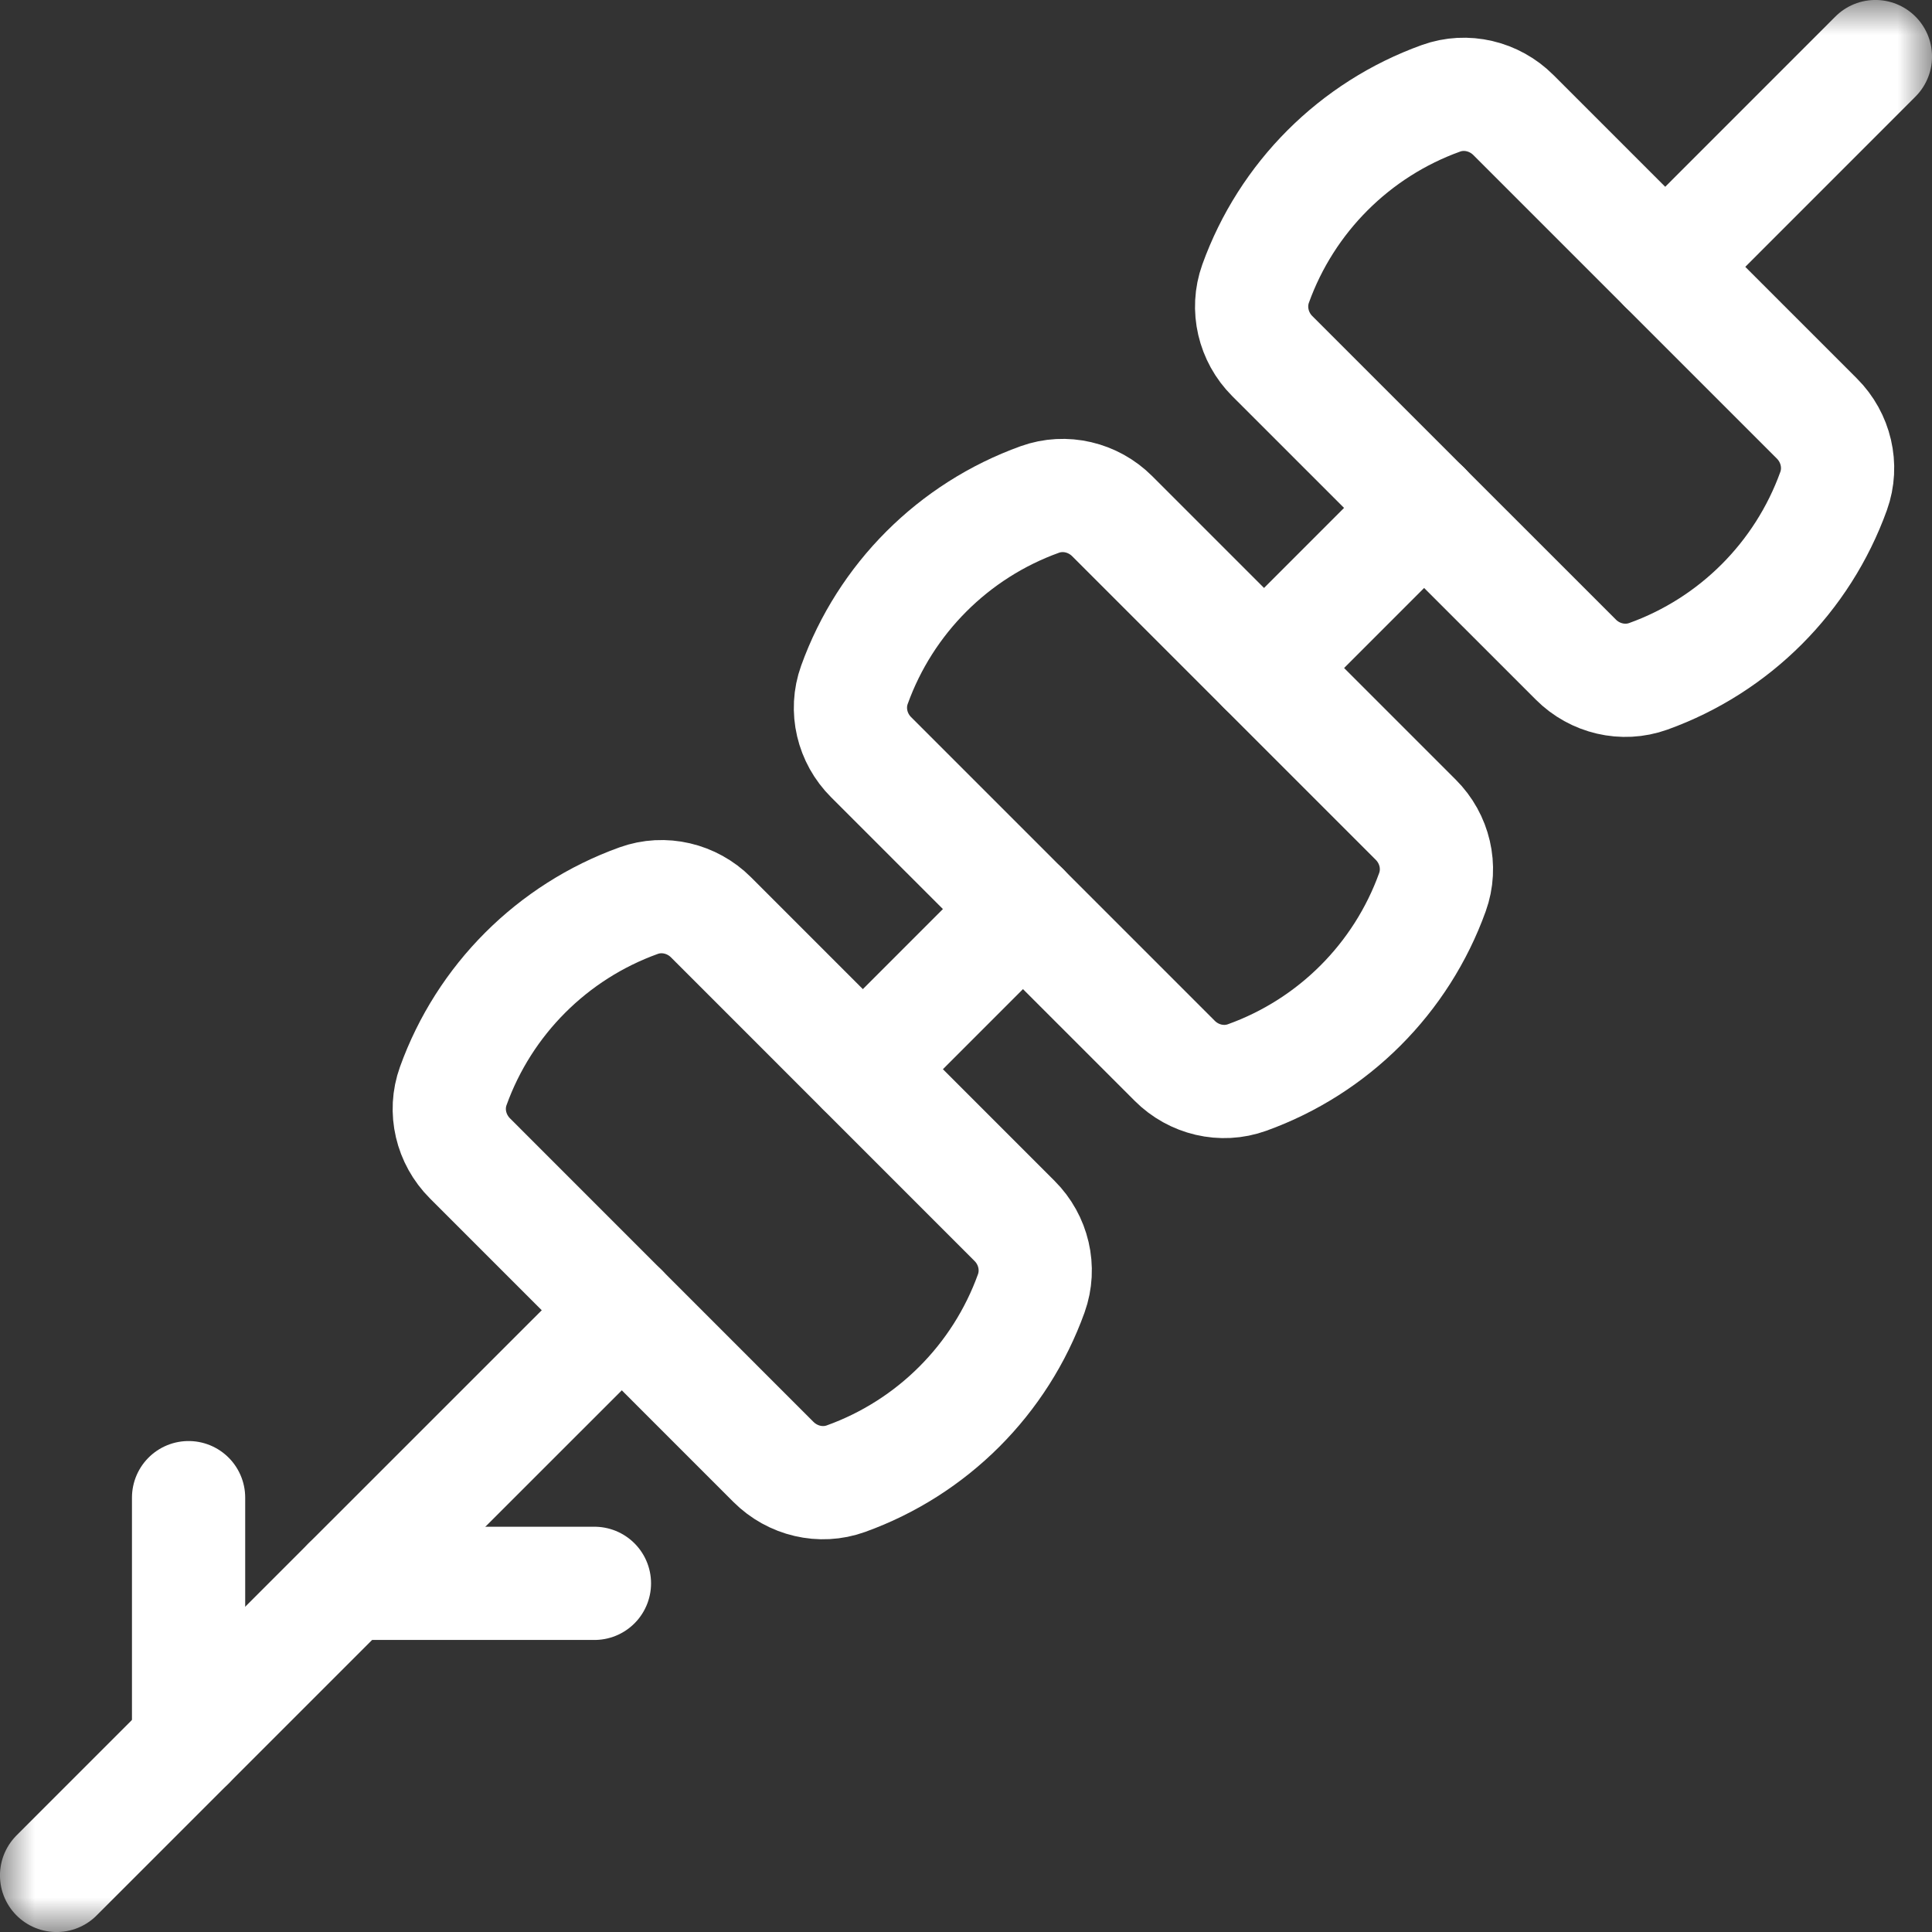
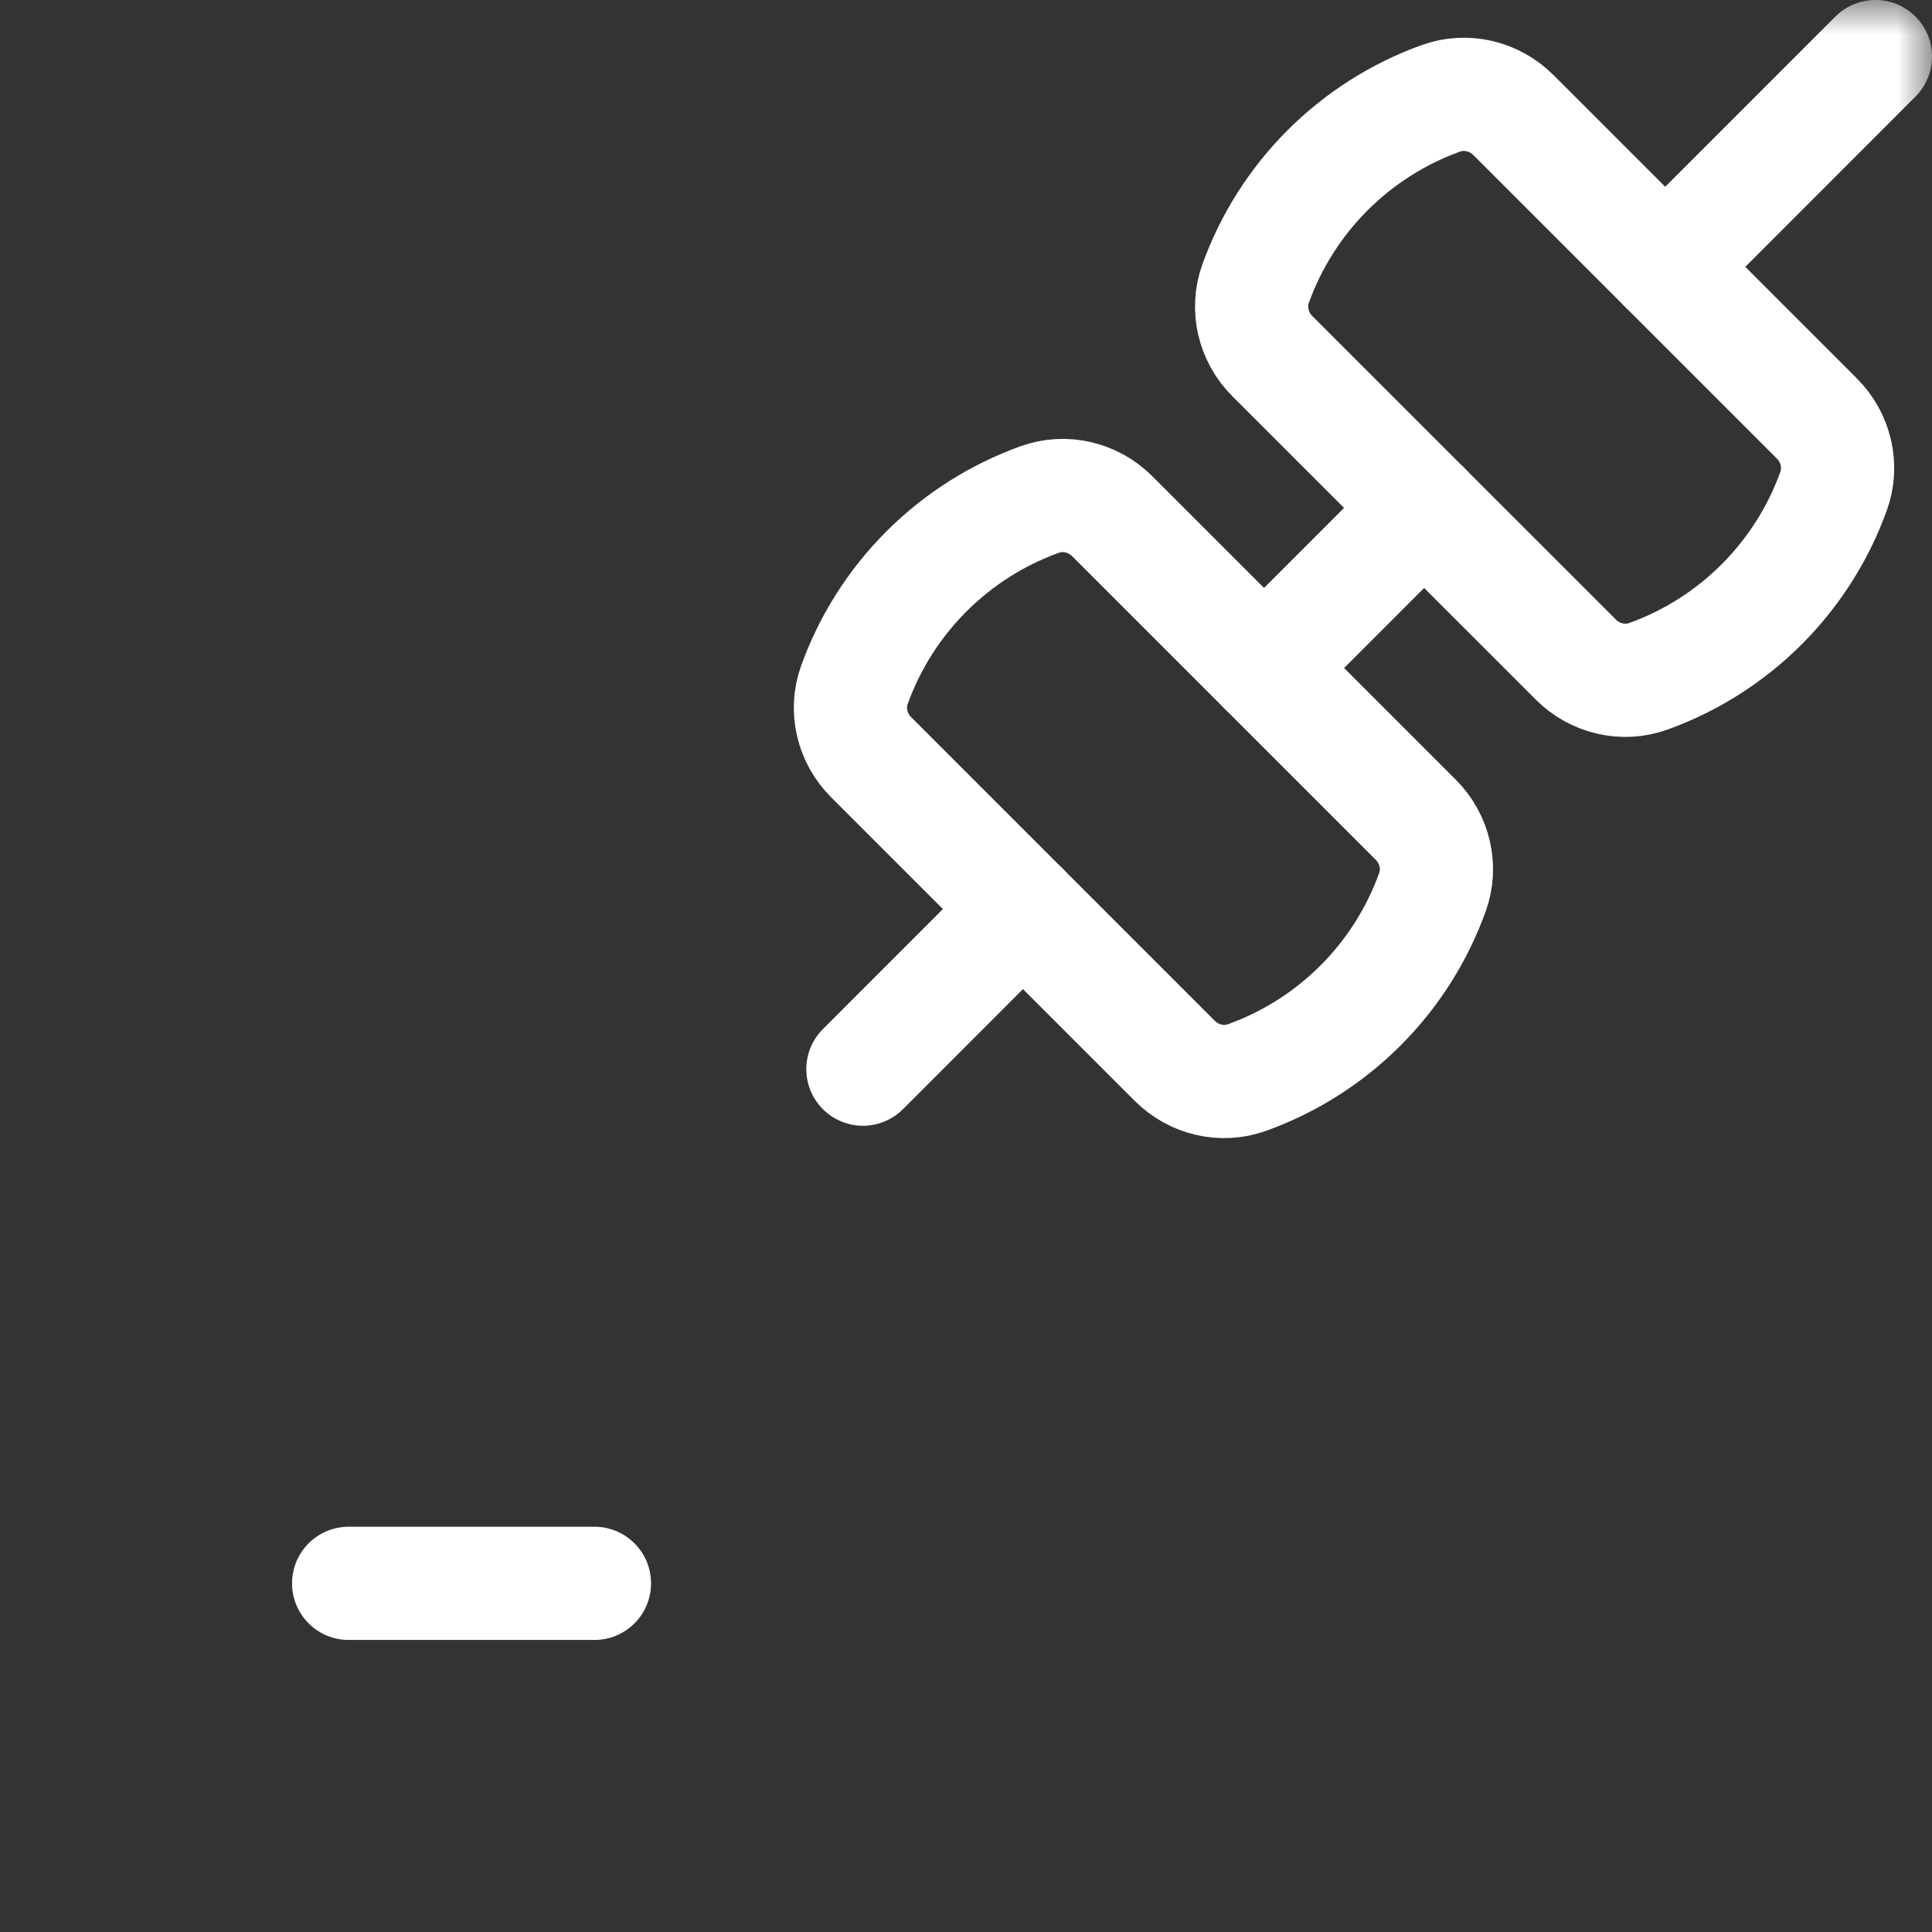
<svg xmlns="http://www.w3.org/2000/svg" fill="none" viewBox="0 0 28 28" height="28" width="28">
  <rect x="0" y="0" width="28" height="28" fill="#333333" stroke="none" />
  <g clip-path="url(#clip0_705_1156)" id="marshmallows_5317590 1">
    <g id="g1872">
      <g id="g1874">
        <g id="Clip path group">
          <mask height="28" width="28" y="0" x="0" maskUnits="userSpaceOnUse" style="mask-type:luminance" id="mask0_705_1156">
            <g id="clipPath1880">
-               <path fill="white" d="M0 3.8147e-06H28V28H0V3.8147e-06Z" id="path1878" />
+               <path fill="white" d="M0 3.8147e-06H28V28H0Z" id="path1878" />
            </g>
          </mask>
          <g mask="url(#mask0_705_1156)">
            <g id="g1876">
              <g id="g1882">
-                 <path stroke-linejoin="round" stroke-linecap="round" stroke-miterlimit="10" stroke-width="1.641" stroke="white" d="M0.82 27.18L5.054 22.946L9.012 18.989" id="path1884" />
-               </g>
+                 </g>
            </g>
          </g>
        </g>
      </g>
      <g id="g1886">
        <path stroke-linejoin="round" stroke-linecap="round" stroke-miterlimit="10" stroke-width="1.641" stroke="white" d="M20.64 7.36L18.32 9.681" id="path1888" />
      </g>
      <g id="g1890">
        <g id="Clip path group_2">
          <mask height="28" width="28" y="0" x="0" maskUnits="userSpaceOnUse" style="mask-type:luminance" id="mask1_705_1156">
            <g id="clipPath1896">
              <path fill="white" d="M0 3.8147e-06H28V28H0V3.8147e-06Z" id="path1894" />
            </g>
          </mask>
          <g mask="url(#mask1_705_1156)">
            <g id="g1892">
              <g id="g1898">
                <path stroke-linejoin="round" stroke-linecap="round" stroke-miterlimit="10" stroke-width="1.641" stroke="white" d="M27.18 0.82L24.134 3.867" id="path1900" />
              </g>
            </g>
          </g>
        </g>
      </g>
      <g id="g1902">
        <path stroke-linejoin="round" stroke-linecap="round" stroke-miterlimit="10" stroke-width="1.641" stroke="white" d="M14.826 13.174L12.506 15.495" id="path1904" />
      </g>
      <g id="g1906">
        <g id="Clip path group_3">
          <mask height="28" width="28" y="0" x="0" maskUnits="userSpaceOnUse" style="mask-type:luminance" id="mask2_705_1156">
            <g id="clipPath1912">
              <path fill="white" d="M0 3.8147e-06H28V28H0V3.8147e-06Z" id="path1910" />
            </g>
          </mask>
          <g mask="url(#mask2_705_1156)">
            <g id="g1908">
              <g id="g1914">
-                 <path stroke-linejoin="round" stroke-linecap="round" stroke-miterlimit="10" stroke-width="1.641" stroke="white" d="M2.733 25.267V21.705" id="path1916" />
-               </g>
+                 </g>
            </g>
          </g>
        </g>
      </g>
      <g id="g1918">
        <path stroke-linejoin="round" stroke-linecap="round" stroke-miterlimit="10" stroke-width="1.641" stroke="white" d="M5.053 22.947H8.615" id="path1920" />
      </g>
      <g id="g1922">
        <g id="Clip path group_4">
          <mask height="28" width="28" y="0" x="0" maskUnits="userSpaceOnUse" style="mask-type:luminance" id="mask3_705_1156">
            <g id="clipPath1928">
              <path fill="white" d="M0 3.8147e-06H28V28H0V3.8147e-06Z" id="path1926" />
            </g>
          </mask>
          <g mask="url(#mask3_705_1156)">
            <g id="g1924">
              <g id="g1930">
-                 <path stroke-linejoin="round" stroke-linecap="round" stroke-miterlimit="10" stroke-width="1.641" stroke="white" d="M14.946 18.744C14.721 19.369 14.362 19.928 13.903 20.387C13.444 20.846 12.885 21.205 12.26 21.43C11.895 21.562 11.486 21.463 11.21 21.188L6.811 16.788C6.536 16.513 6.437 16.104 6.569 15.739C6.794 15.114 7.153 14.555 7.612 14.096C8.071 13.637 8.63 13.278 9.255 13.053C9.62 12.921 10.03 13.02 10.304 13.294L14.704 17.695C14.979 17.969 15.077 18.379 14.946 18.744Z" id="path1932" />
-               </g>
+                 </g>
              <g id="g1934">
                <path stroke-linejoin="round" stroke-linecap="round" stroke-miterlimit="10" stroke-width="1.641" stroke="white" d="M20.76 12.93C20.535 13.555 20.176 14.114 19.717 14.573C19.258 15.032 18.699 15.391 18.074 15.616C17.709 15.748 17.299 15.649 17.025 15.374L12.625 10.974C12.35 10.7 12.251 10.291 12.383 9.925C12.608 9.3 12.967 8.741 13.426 8.282C13.885 7.823 14.444 7.464 15.069 7.239C15.435 7.107 15.844 7.206 16.119 7.481L20.518 11.88C20.794 12.155 20.892 12.565 20.76 12.93Z" id="path1936" />
              </g>
              <g id="g1938">
                <path stroke-linejoin="round" stroke-linecap="round" stroke-miterlimit="10" stroke-width="1.641" stroke="white" d="M26.574 7.117C26.349 7.741 25.99 8.3 25.531 8.759C25.072 9.218 24.513 9.577 23.888 9.802C23.523 9.933 23.113 9.835 22.839 9.56L18.438 5.16C18.164 4.886 18.066 4.476 18.197 4.111C18.422 3.486 18.781 2.927 19.24 2.468C19.699 2.009 20.258 1.65 20.883 1.425C21.248 1.293 21.658 1.392 21.933 1.667L26.332 6.066C26.607 6.341 26.706 6.751 26.574 7.117Z" id="path1940" />
              </g>
            </g>
          </g>
        </g>
      </g>
    </g>
  </g>
  <defs>
    <clipPath id="clip0_705_1156">
      <rect fill="white" height="28" width="28" />
    </clipPath>
  </defs>
</svg>